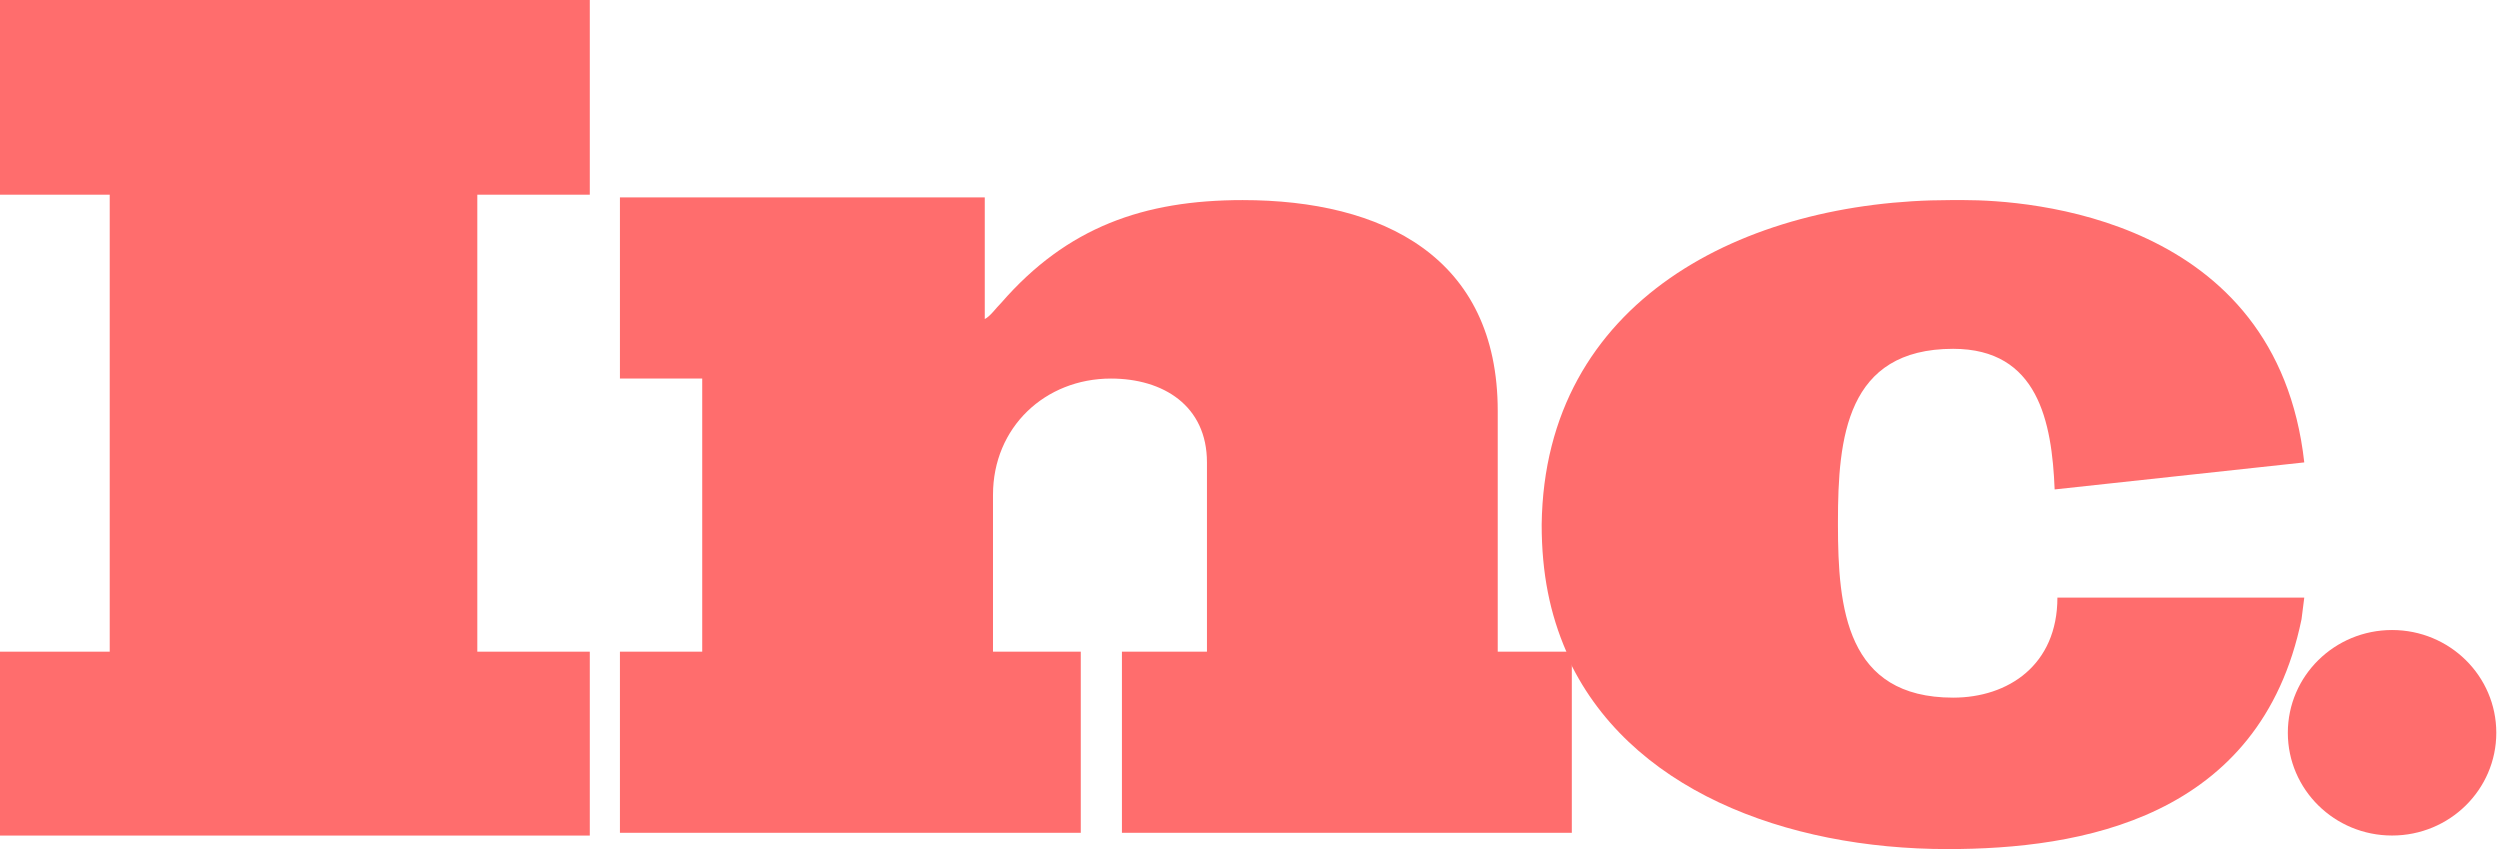
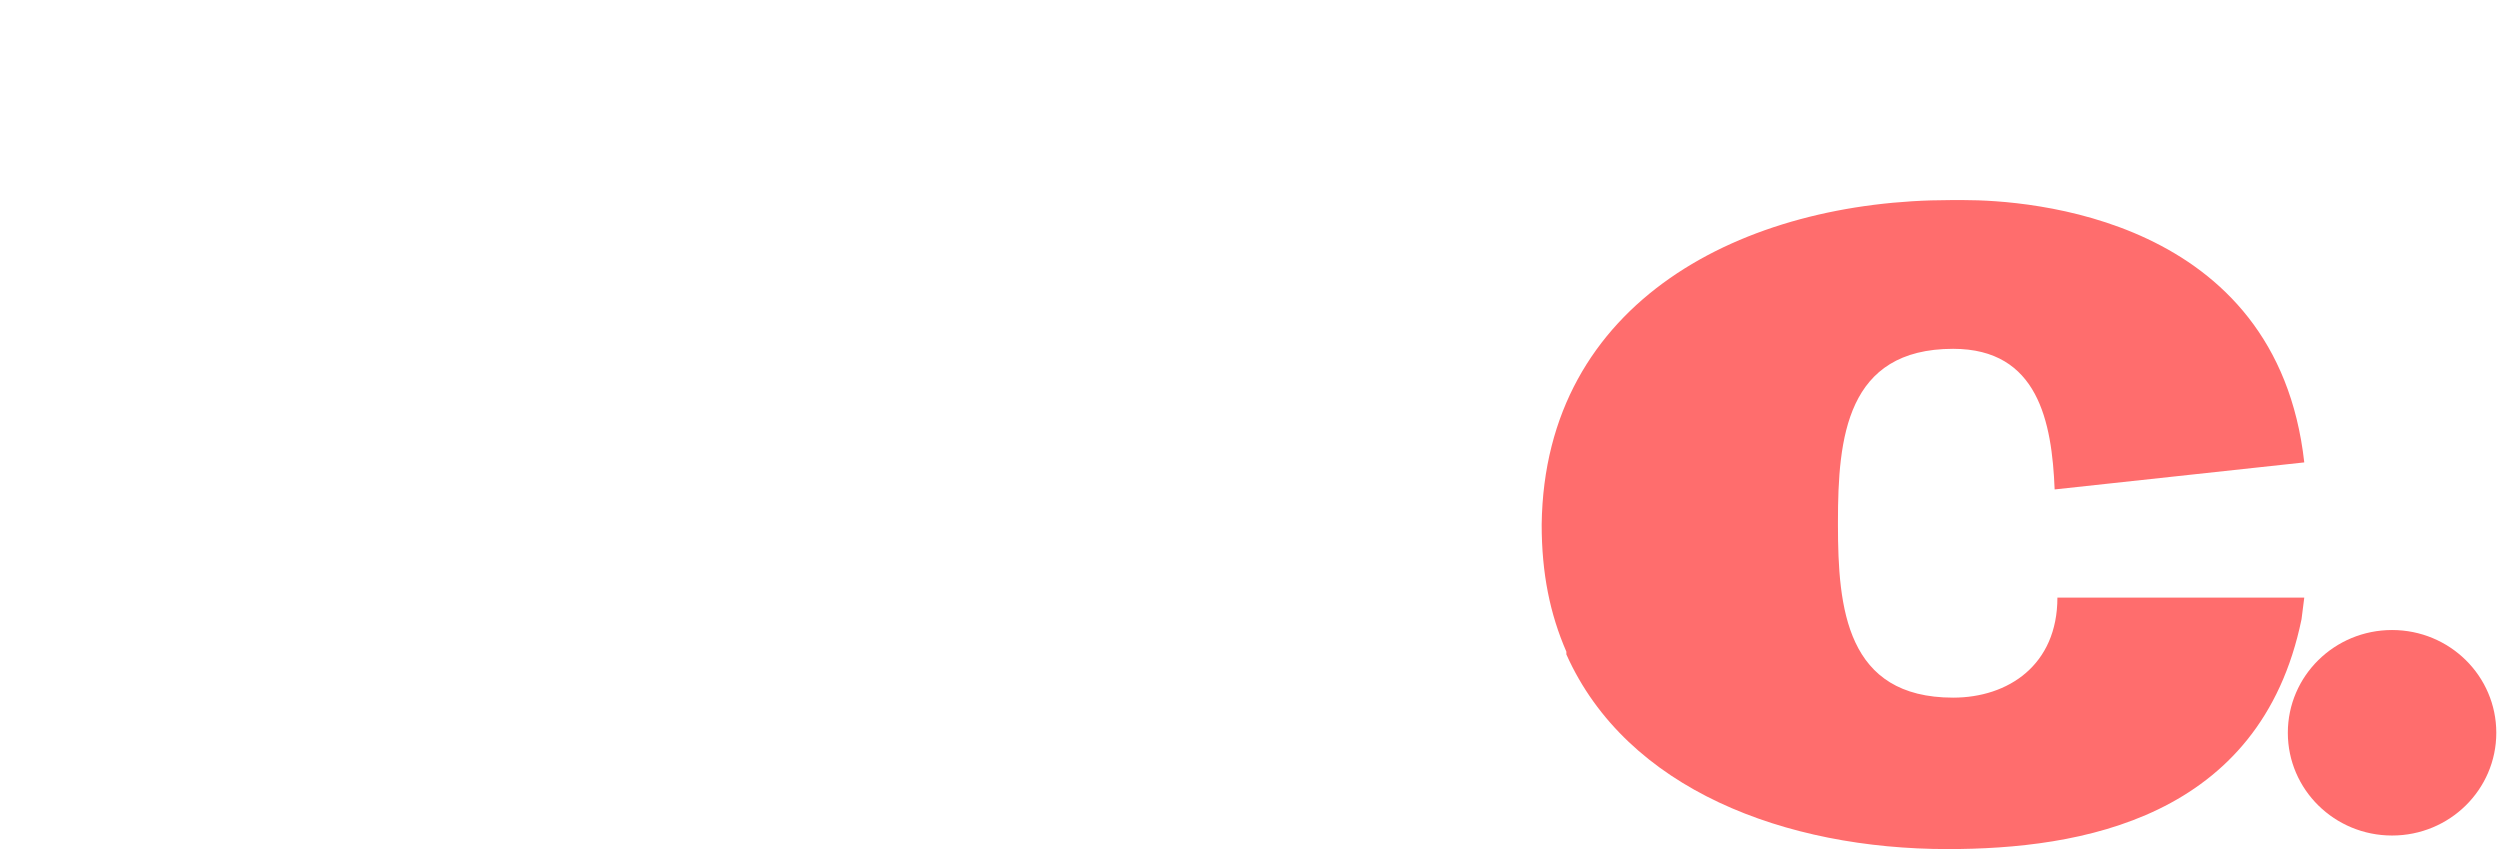
<svg xmlns="http://www.w3.org/2000/svg" width="106" height="36" viewBox="0 0 106 36" fill="none">
-   <path d="M0 0V8.255H4.652V27.631H0V35.428H25.007V27.631H20.238V8.255H25.007V0H0Z" fill="#FF6D6D" />
-   <path d="M26.285 8.369V16.051H29.774V27.631H26.285V35.312H45.825V27.631H42.103V20.981C42.103 18.115 44.313 16.051 47.105 16.051C49.315 16.051 51.175 17.197 51.175 19.605V27.631H47.57V35.312H66.645V27.745V27.631H63.504V17.427C63.504 10.892 58.619 8.484 52.688 8.484C48.5 8.484 45.244 9.63 42.452 12.841C42.22 13.07 41.987 13.414 41.754 13.528V8.369H26.285Z" fill="#FF6D6D" />
  <path d="M82.697 8.484C73.974 8.484 65.484 12.726 65.367 22.243C65.367 24.306 65.716 26.026 66.414 27.631V27.746C68.973 33.478 75.719 36.001 82.581 36.001C88.164 36.001 95.84 34.74 97.585 26.255L97.701 25.338H87.582H87.234C87.234 28.204 85.14 29.58 82.814 29.58C78.278 29.58 77.929 25.797 77.929 22.243V22.128C77.929 18.574 78.278 14.79 82.814 14.79C86.419 14.79 87.001 17.886 87.117 20.752L97.701 19.606C96.538 9.172 85.954 8.484 83.279 8.484C82.93 8.484 82.697 8.484 82.697 8.484Z" fill="#FF6D6D" />
  <path d="M97.004 31.07C97.004 33.477 98.981 35.426 101.424 35.426C103.866 35.426 105.843 33.477 105.843 31.07C105.843 28.662 103.866 26.713 101.424 26.713C98.981 26.713 97.004 28.662 97.004 31.07Z" fill="#FF6D6D" />
</svg>